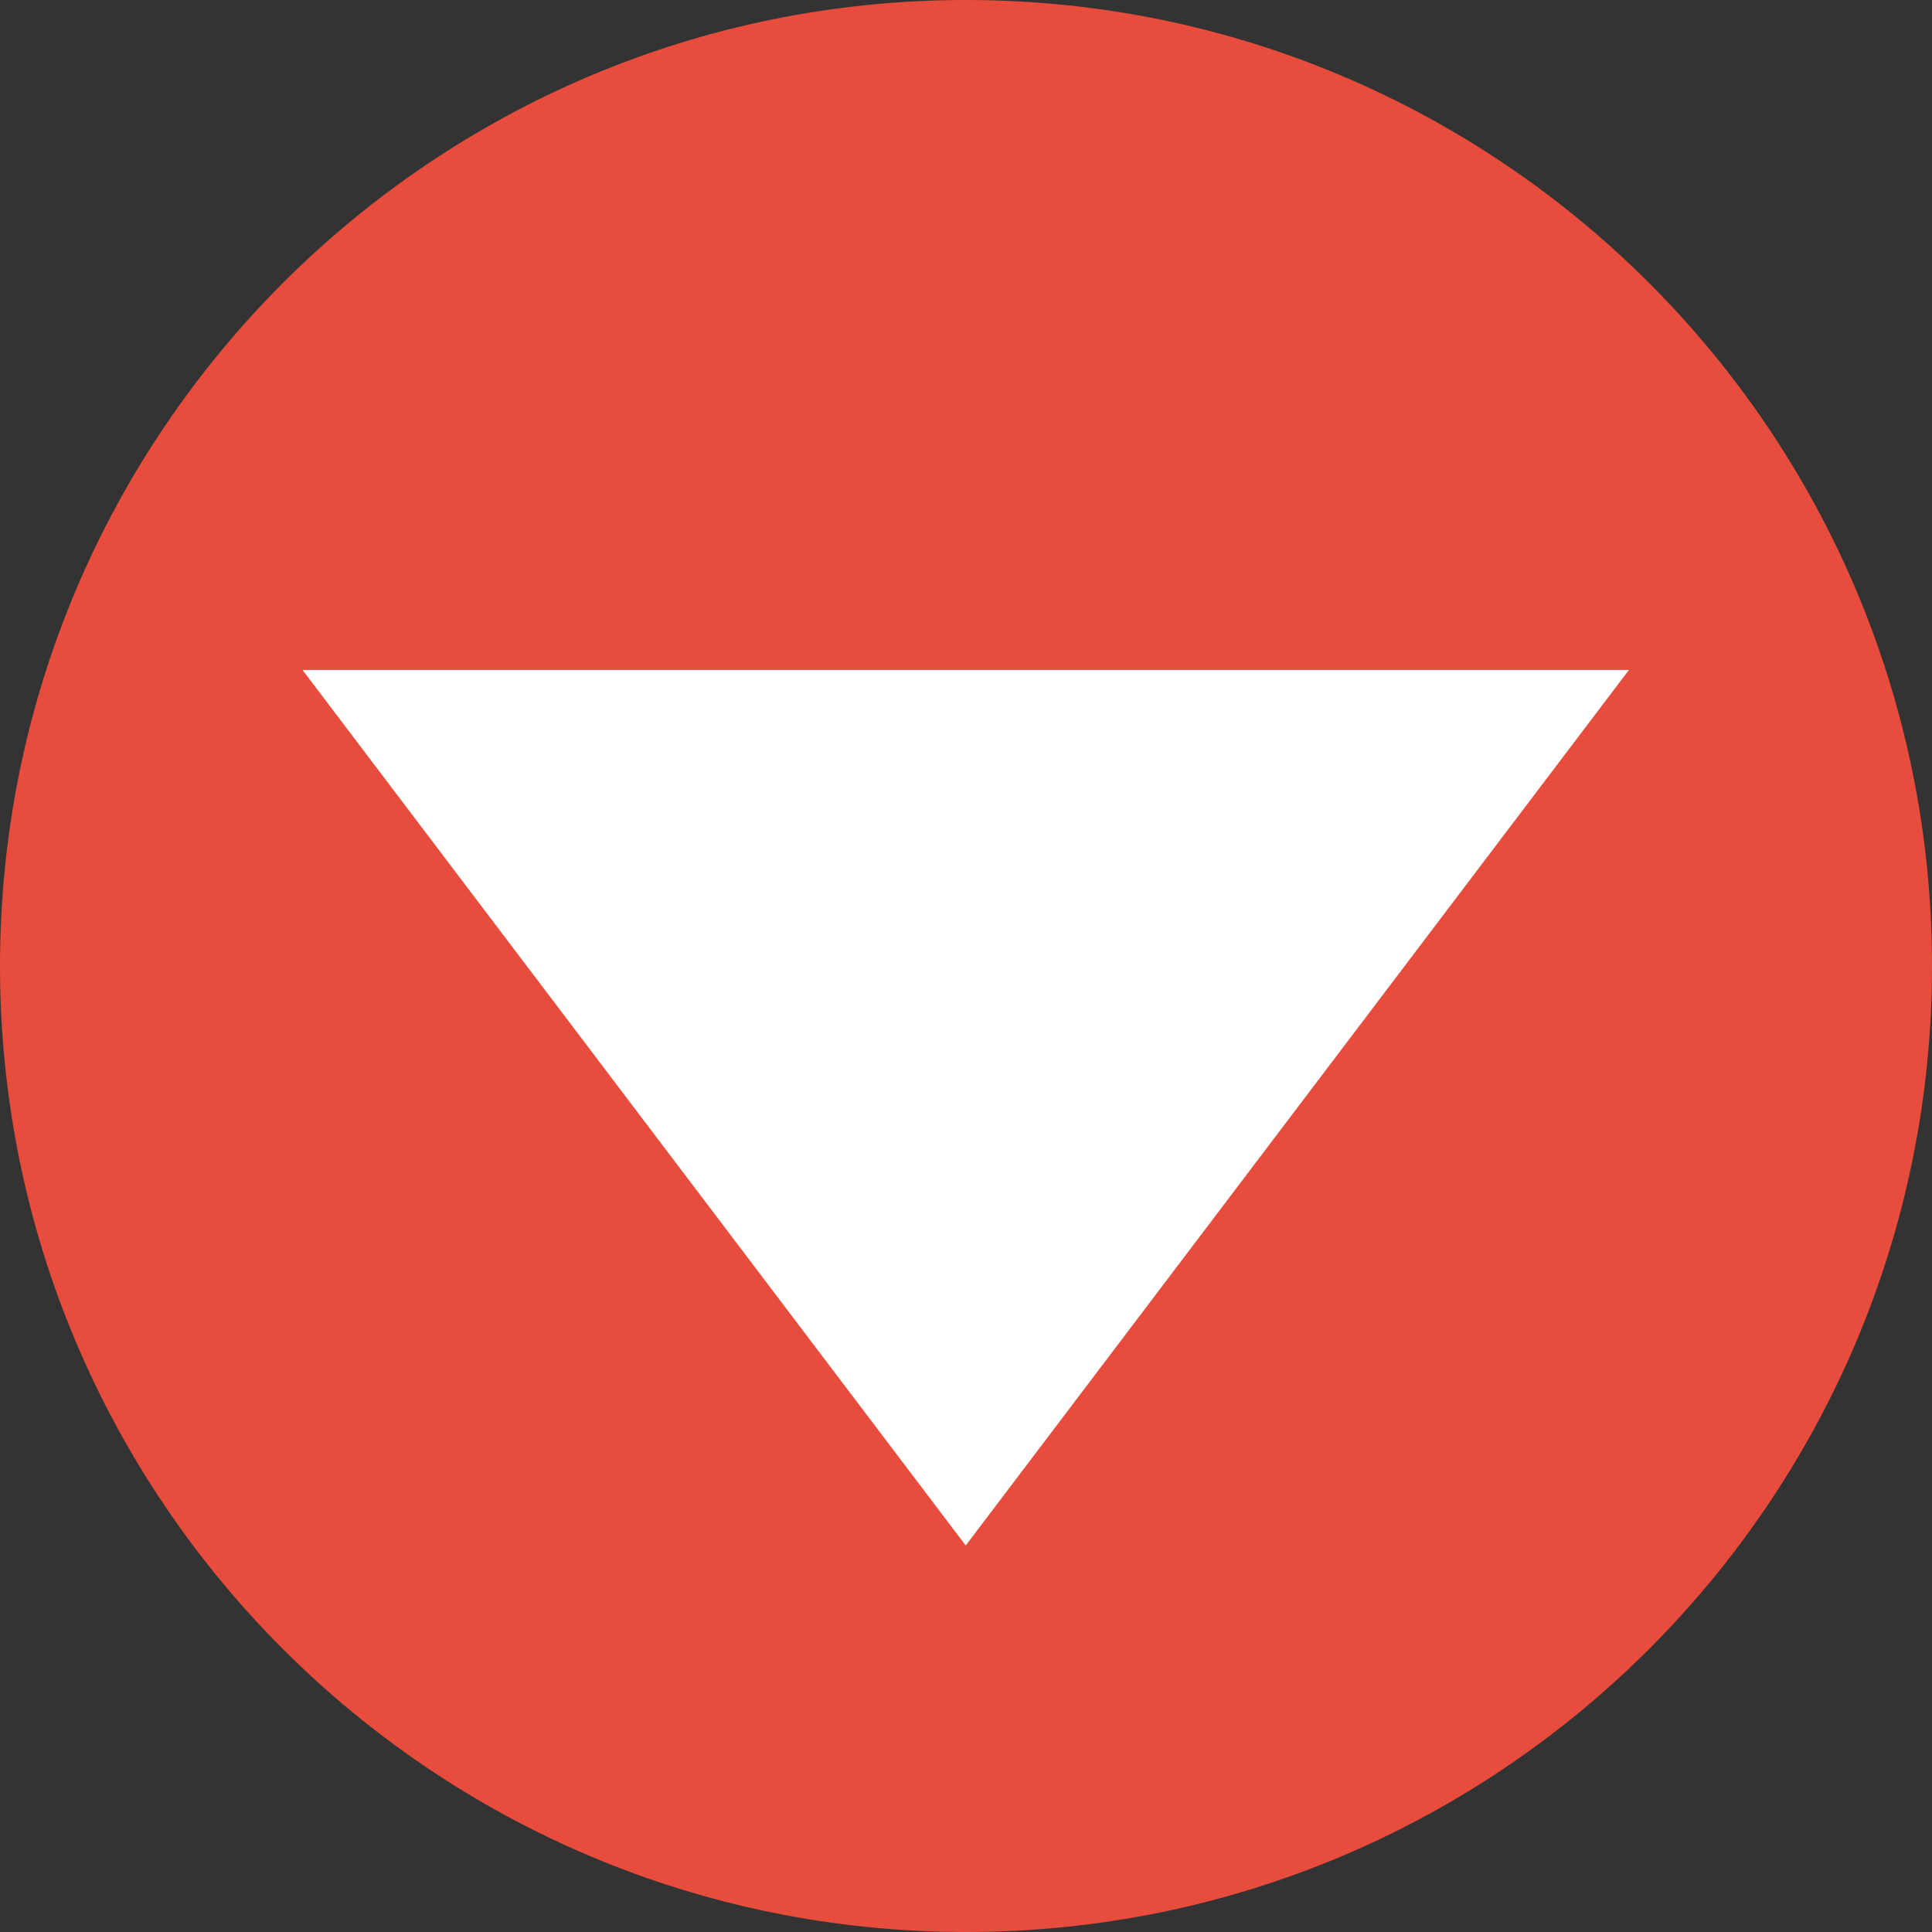
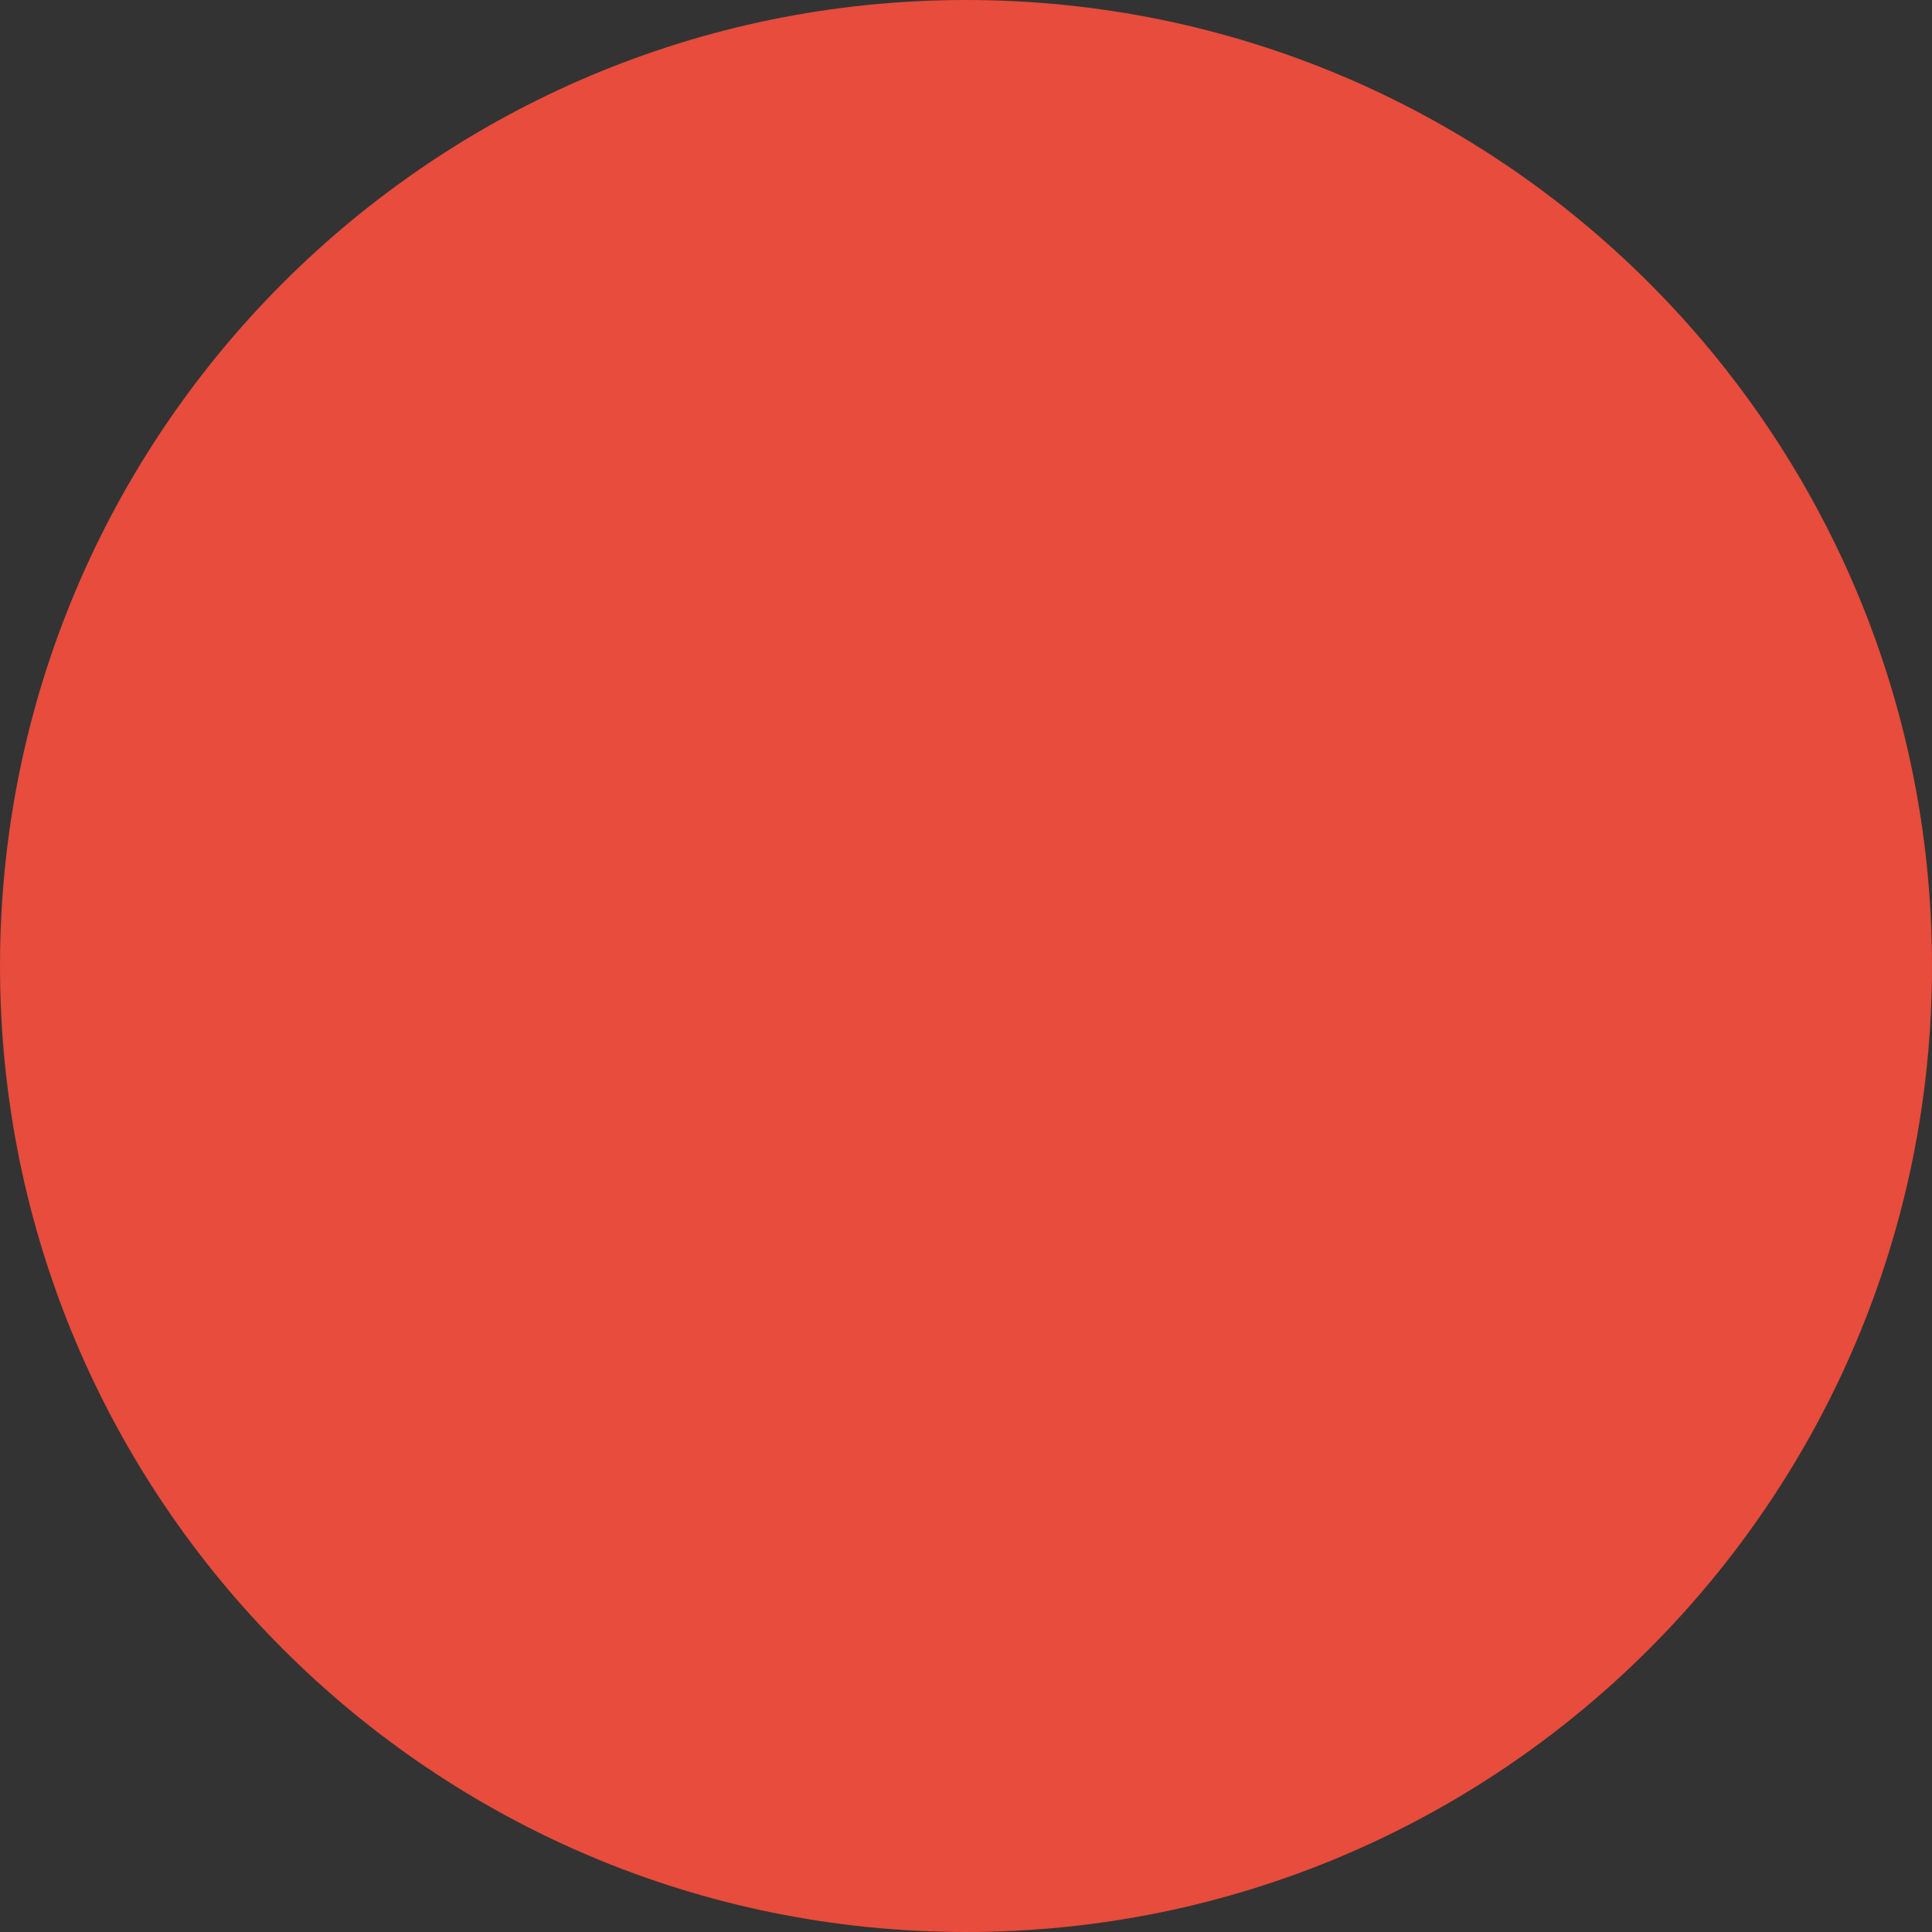
<svg xmlns="http://www.w3.org/2000/svg" viewBox="0 0 425.28 425.28">
  <rect x="0" y="0" width="425.28" height="425.28" fill="#333333" stroke="none" />
  <defs>
    <style>.cls-1{fill:#e74c3c;}.cls-1,.cls-2{fill-rule:evenodd;}.cls-2{fill:#fff;}</style>
  </defs>
  <title>orange</title>
  <g id="レイヤー_2" data-name="レイヤー 2">
    <g id="arrow">
      <path class="cls-1" d="M0,212.64C0,95.2,95.2,0,212.64,0S425.28,95.2,425.28,212.64s-95.2,212.64-212.64,212.64S0,330.078,0,212.64Z" />
-       <polygon class="cls-2" points="358.56 147.48 212.58 340.2 66.6 147.48 358.56 147.48 358.56 147.48" />
    </g>
  </g>
</svg>